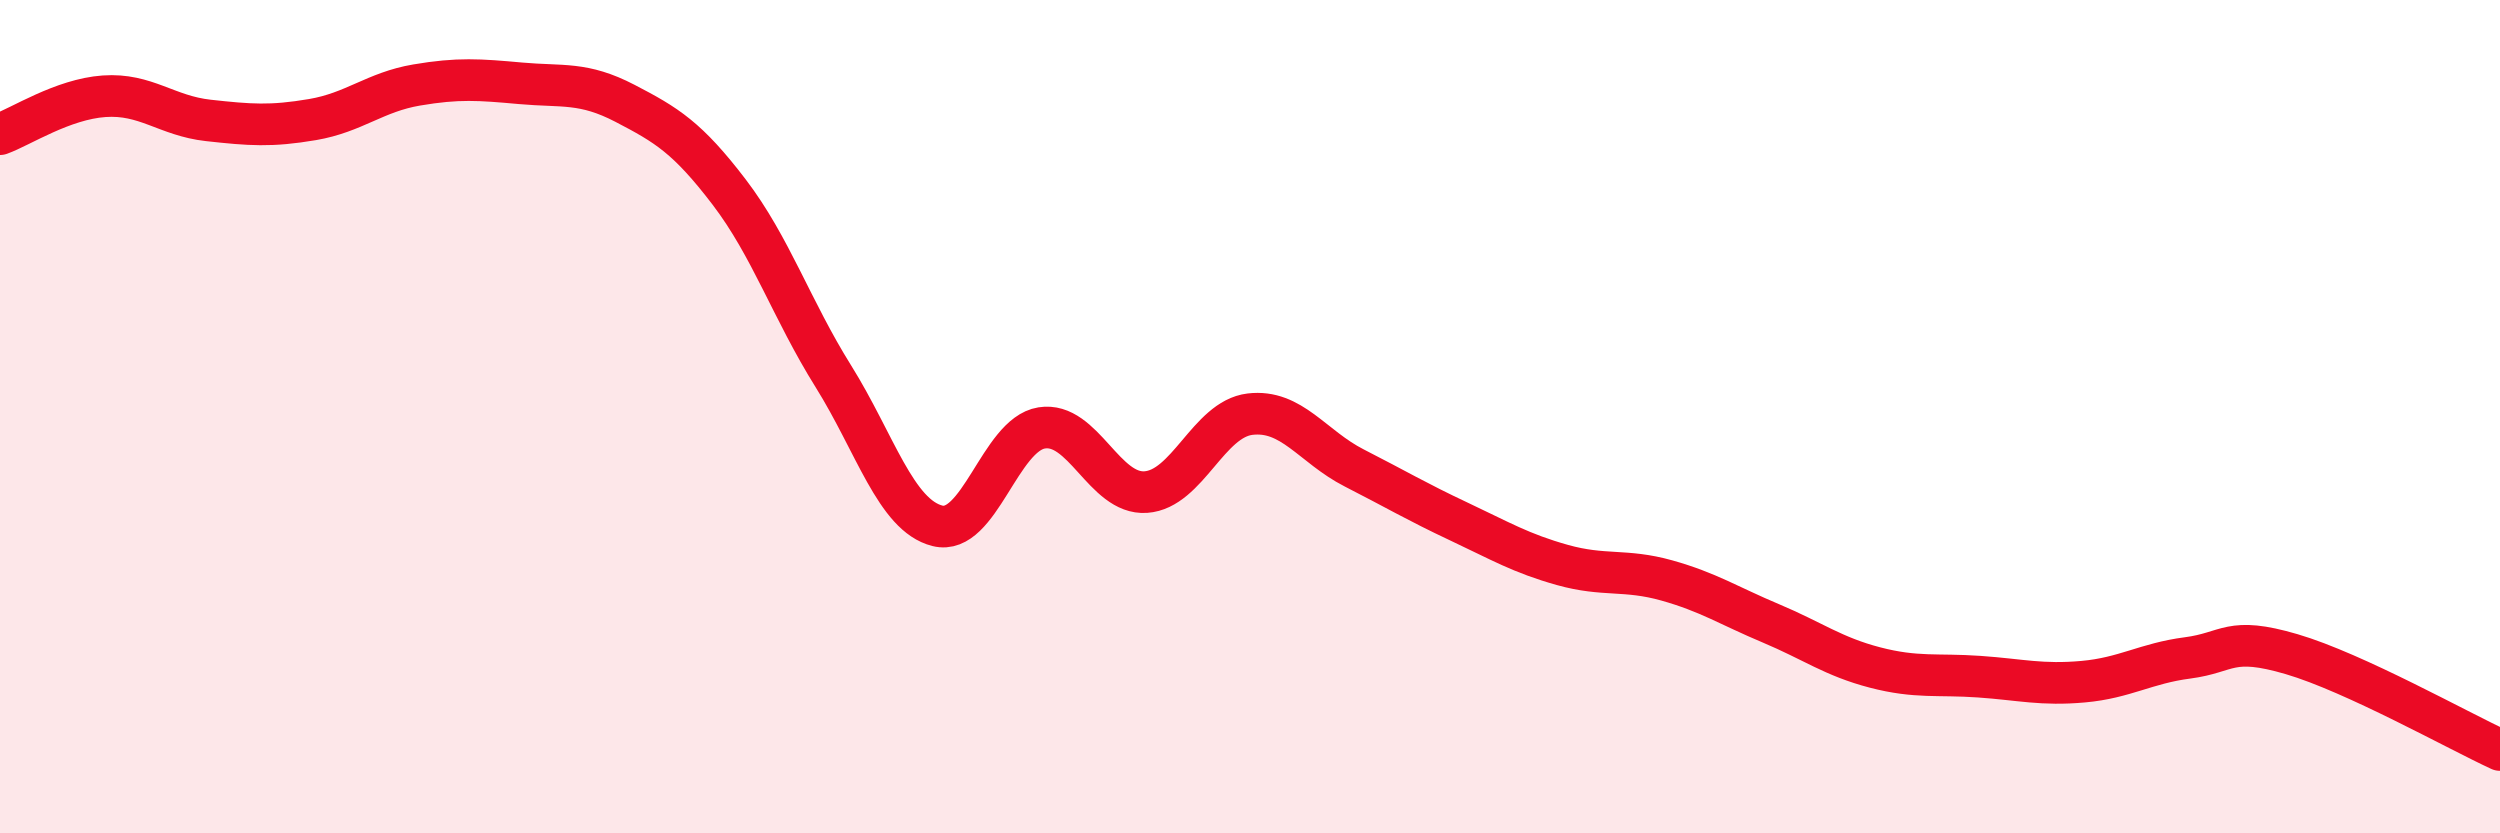
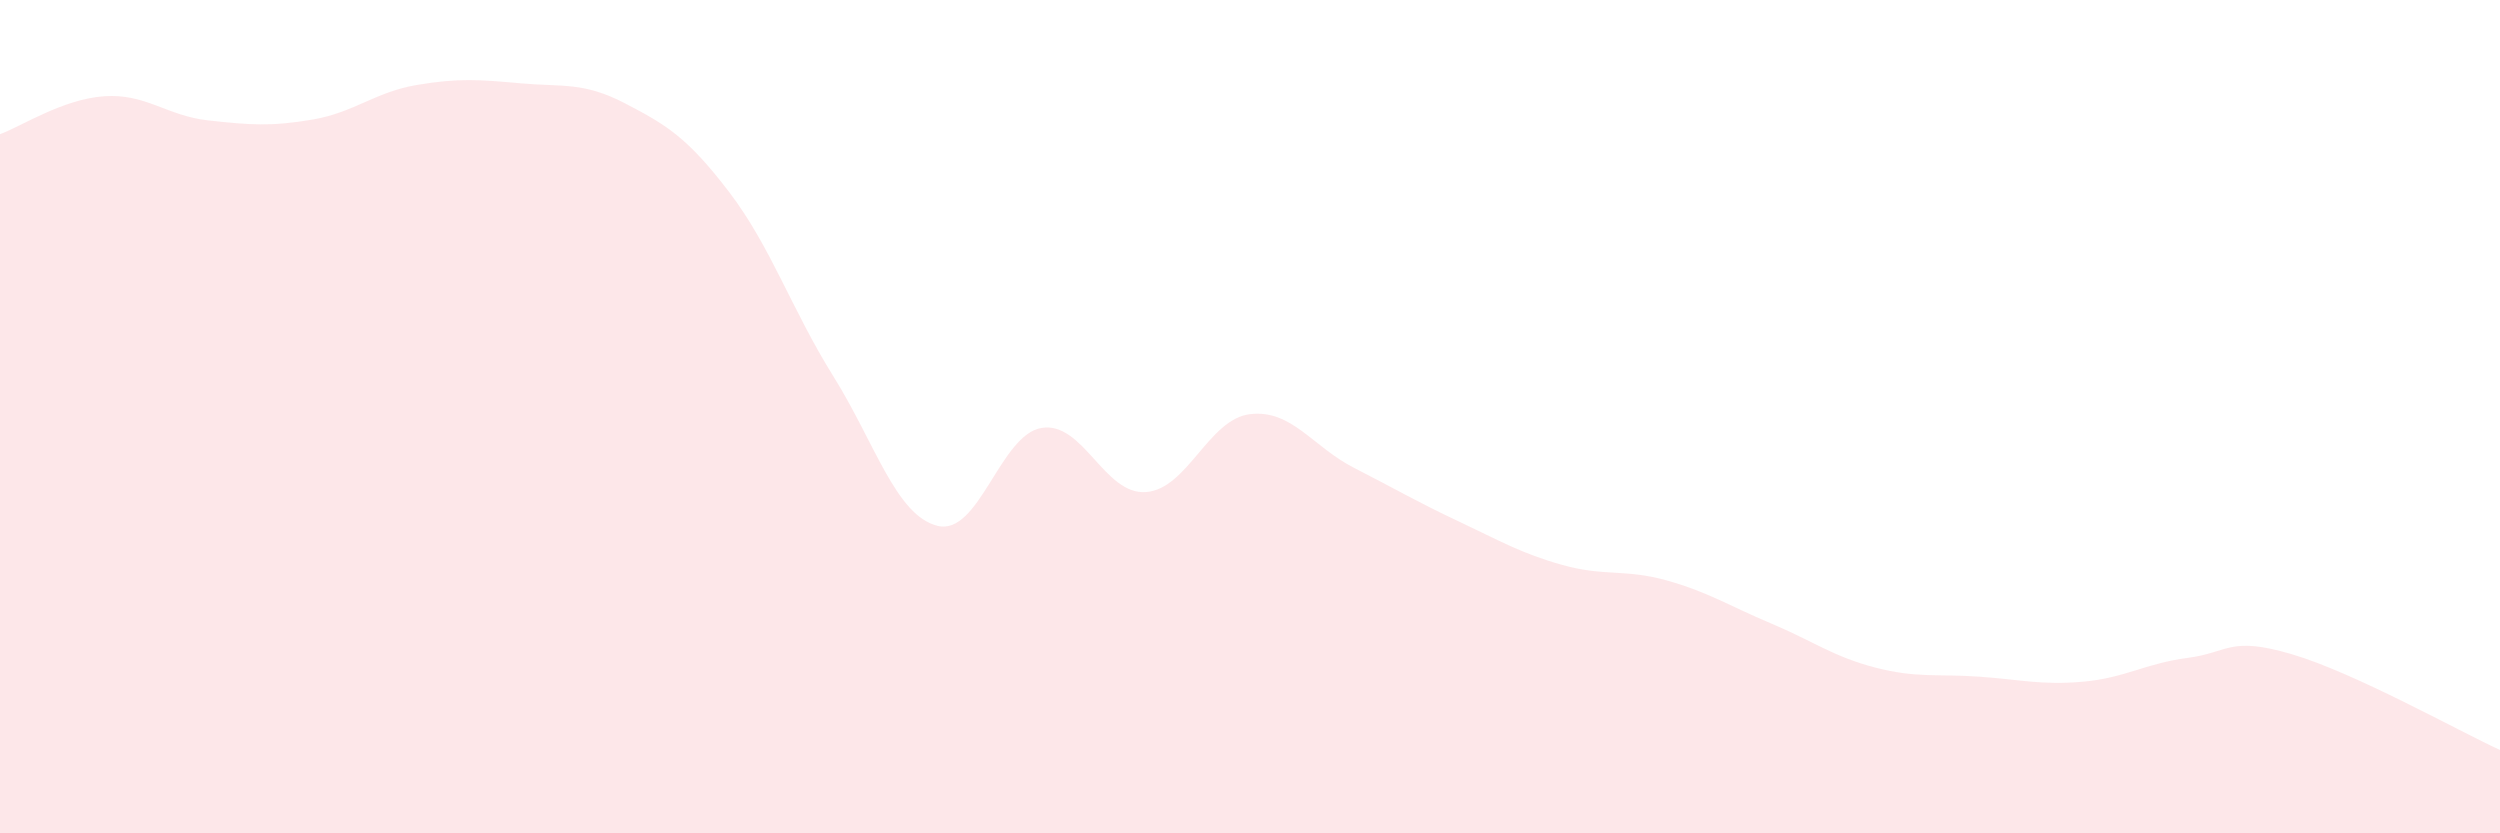
<svg xmlns="http://www.w3.org/2000/svg" width="60" height="20" viewBox="0 0 60 20">
  <path d="M 0,3.22 C 0.5,3.04 1.5,2.38 2.5,2.31 C 3.5,2.24 4,2.78 5,2.89 C 6,3 6.5,3.04 7.5,2.87 C 8.5,2.7 9,2.21 10,2.04 C 11,1.87 11.5,1.91 12.5,2 C 13.5,2.09 14,1.96 15,2.48 C 16,3 16.5,3.3 17.5,4.61 C 18.5,5.92 19,7.43 20,9.03 C 21,10.63 21.5,12.37 22.5,12.62 C 23.5,12.87 24,10.43 25,10.27 C 26,10.11 26.5,11.88 27.5,11.81 C 28.5,11.74 29,10.06 30,9.94 C 31,9.82 31.5,10.72 32.5,11.23 C 33.5,11.74 34,12.04 35,12.51 C 36,12.98 36.5,13.28 37.5,13.56 C 38.5,13.84 39,13.65 40,13.93 C 41,14.21 41.5,14.54 42.5,14.96 C 43.5,15.38 44,15.76 45,16.02 C 46,16.28 46.5,16.17 47.5,16.24 C 48.5,16.31 49,16.45 50,16.36 C 51,16.27 51.5,15.92 52.5,15.79 C 53.5,15.66 53.5,15.26 55,15.7 C 56.5,16.14 59,17.54 60,18L60 20L0 20Z" fill="#EB0A25" opacity="0.1" stroke-linecap="round" stroke-linejoin="round" />
-   <path d="M 0,3.22 C 0.5,3.04 1.5,2.38 2.5,2.31 C 3.5,2.24 4,2.78 5,2.89 C 6,3 6.5,3.04 7.5,2.87 C 8.5,2.7 9,2.21 10,2.04 C 11,1.87 11.5,1.91 12.5,2 C 13.5,2.09 14,1.96 15,2.48 C 16,3 16.5,3.3 17.5,4.61 C 18.5,5.92 19,7.43 20,9.03 C 21,10.63 21.5,12.37 22.5,12.62 C 23.5,12.87 24,10.43 25,10.27 C 26,10.11 26.5,11.88 27.5,11.81 C 28.5,11.74 29,10.06 30,9.94 C 31,9.82 31.5,10.72 32.5,11.23 C 33.5,11.74 34,12.04 35,12.51 C 36,12.98 36.5,13.28 37.5,13.56 C 38.5,13.84 39,13.65 40,13.93 C 41,14.21 41.5,14.54 42.5,14.96 C 43.5,15.38 44,15.76 45,16.02 C 46,16.28 46.5,16.17 47.5,16.24 C 48.5,16.31 49,16.45 50,16.36 C 51,16.27 51.5,15.92 52.5,15.79 C 53.5,15.66 53.5,15.26 55,15.7 C 56.5,16.14 59,17.54 60,18" stroke="#EB0A25" stroke-width="1" fill="none" stroke-linecap="round" stroke-linejoin="round" />
</svg>